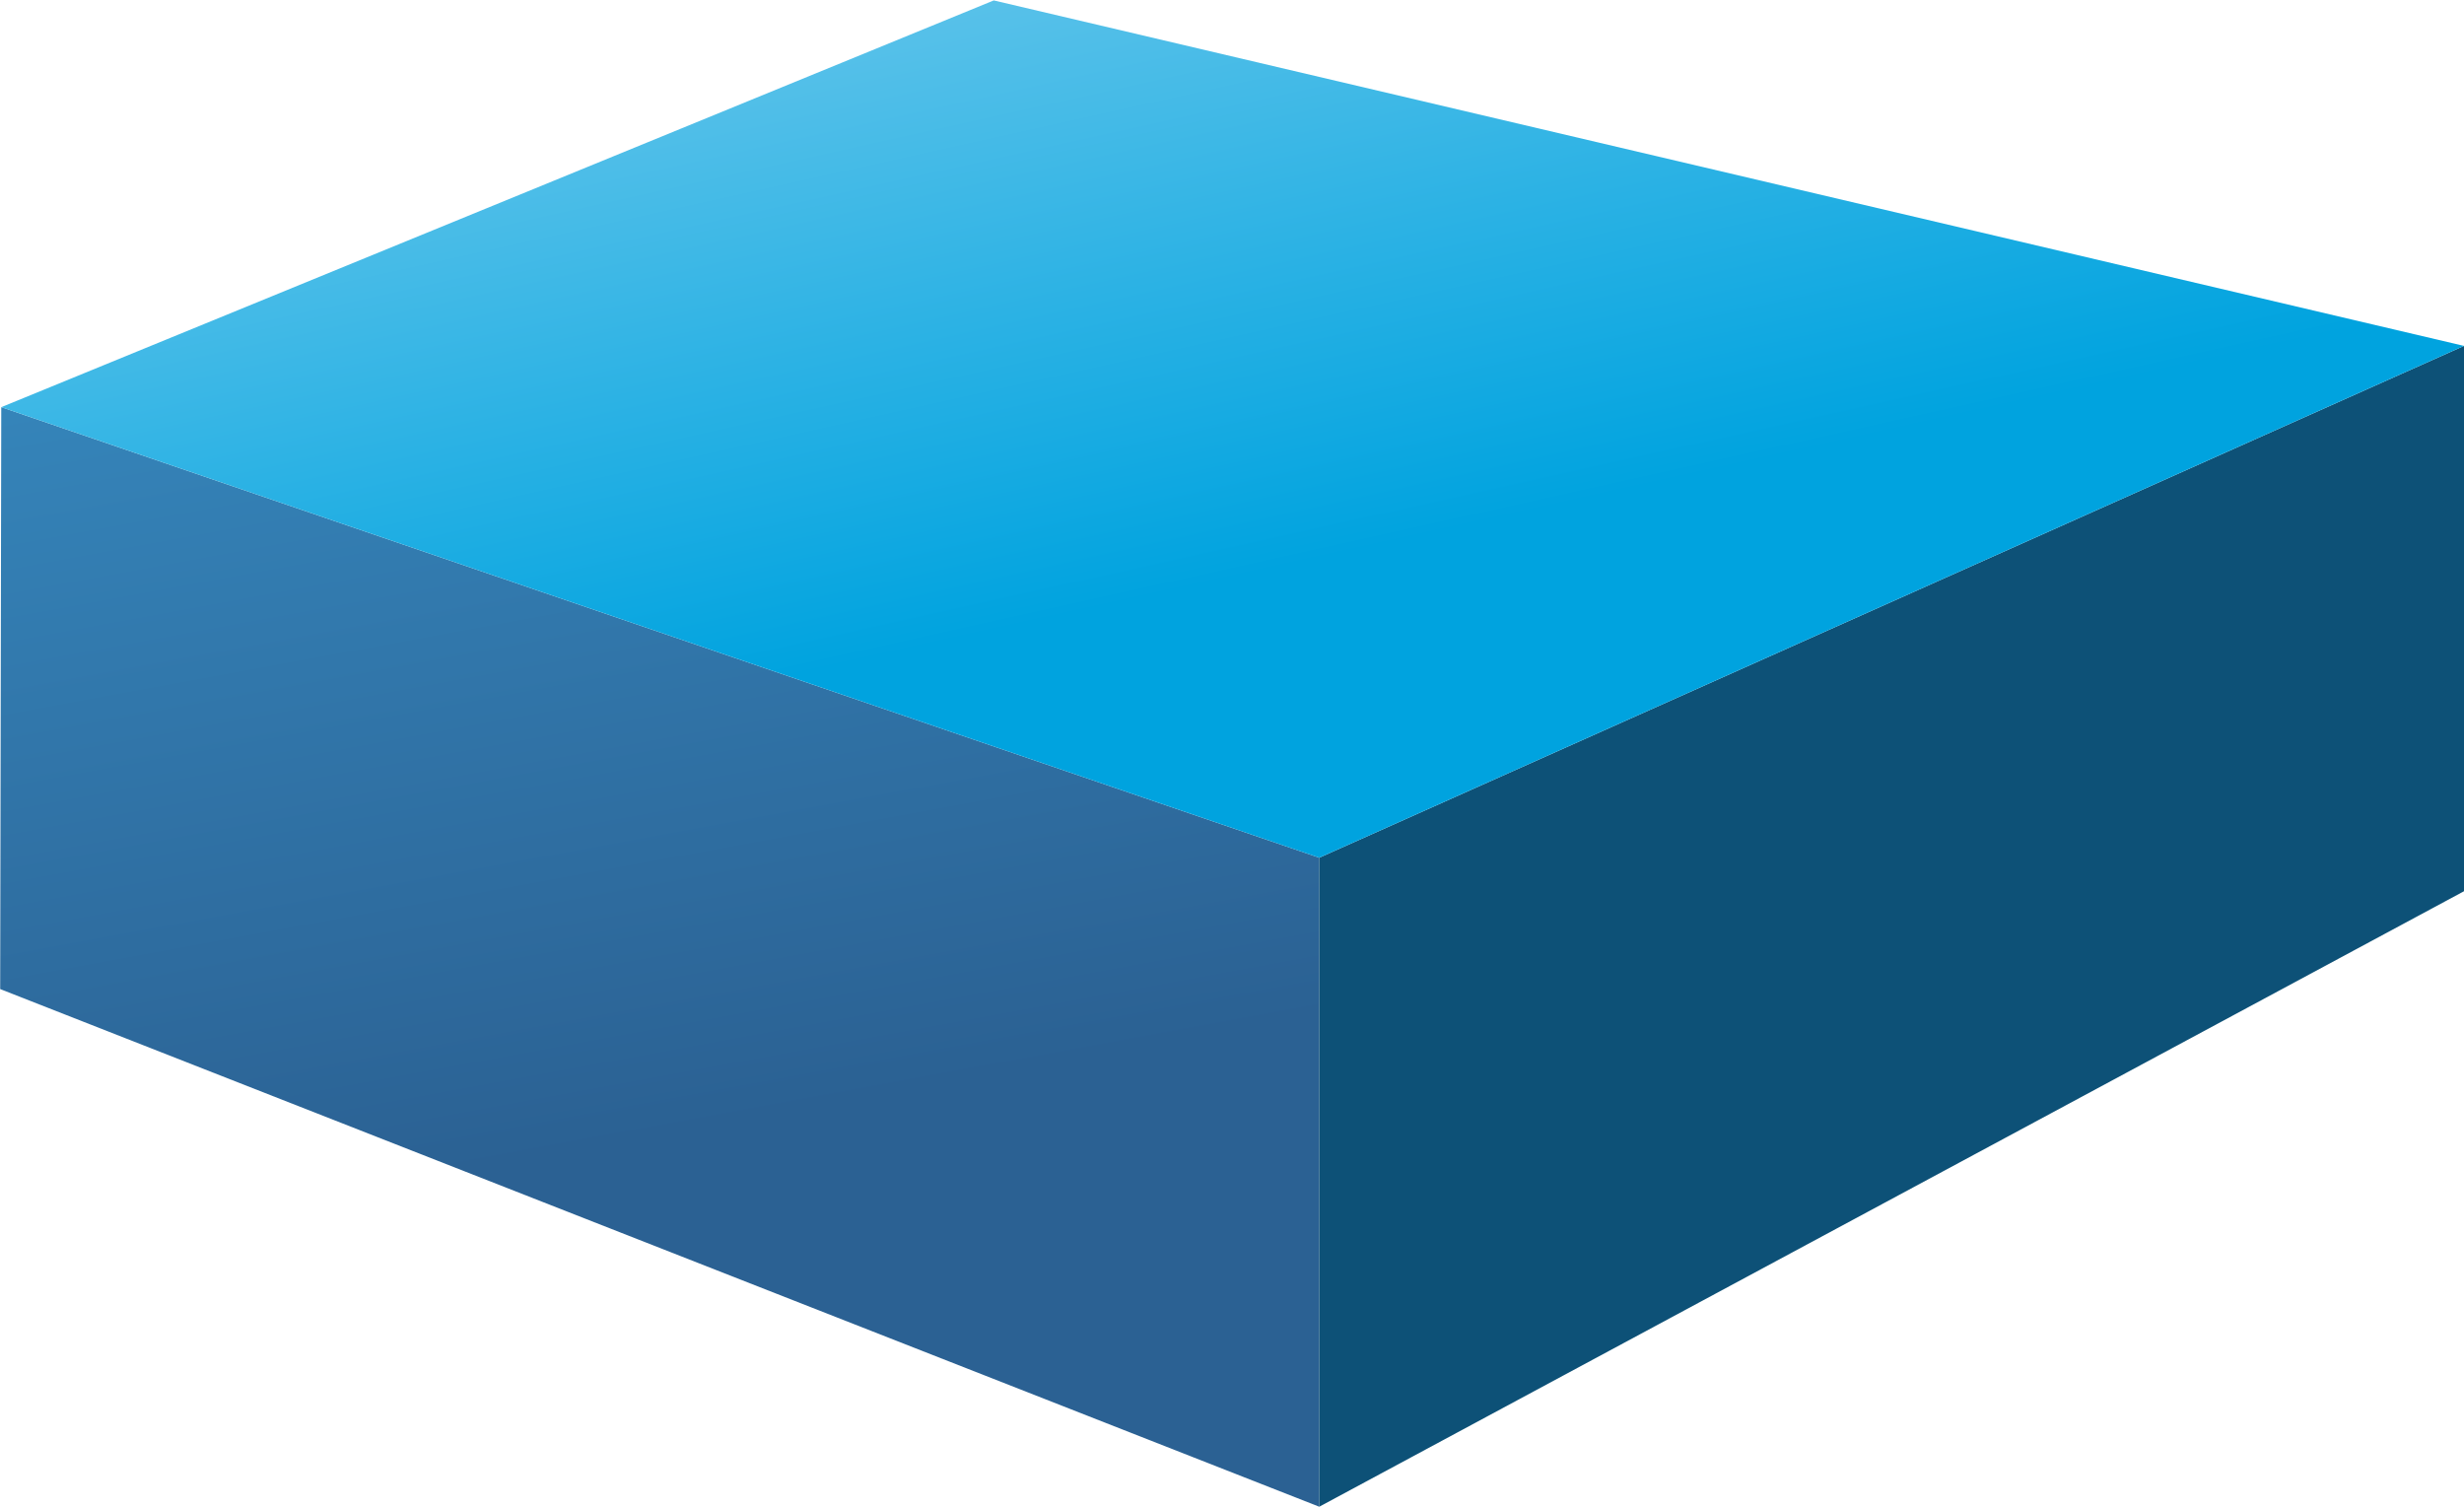
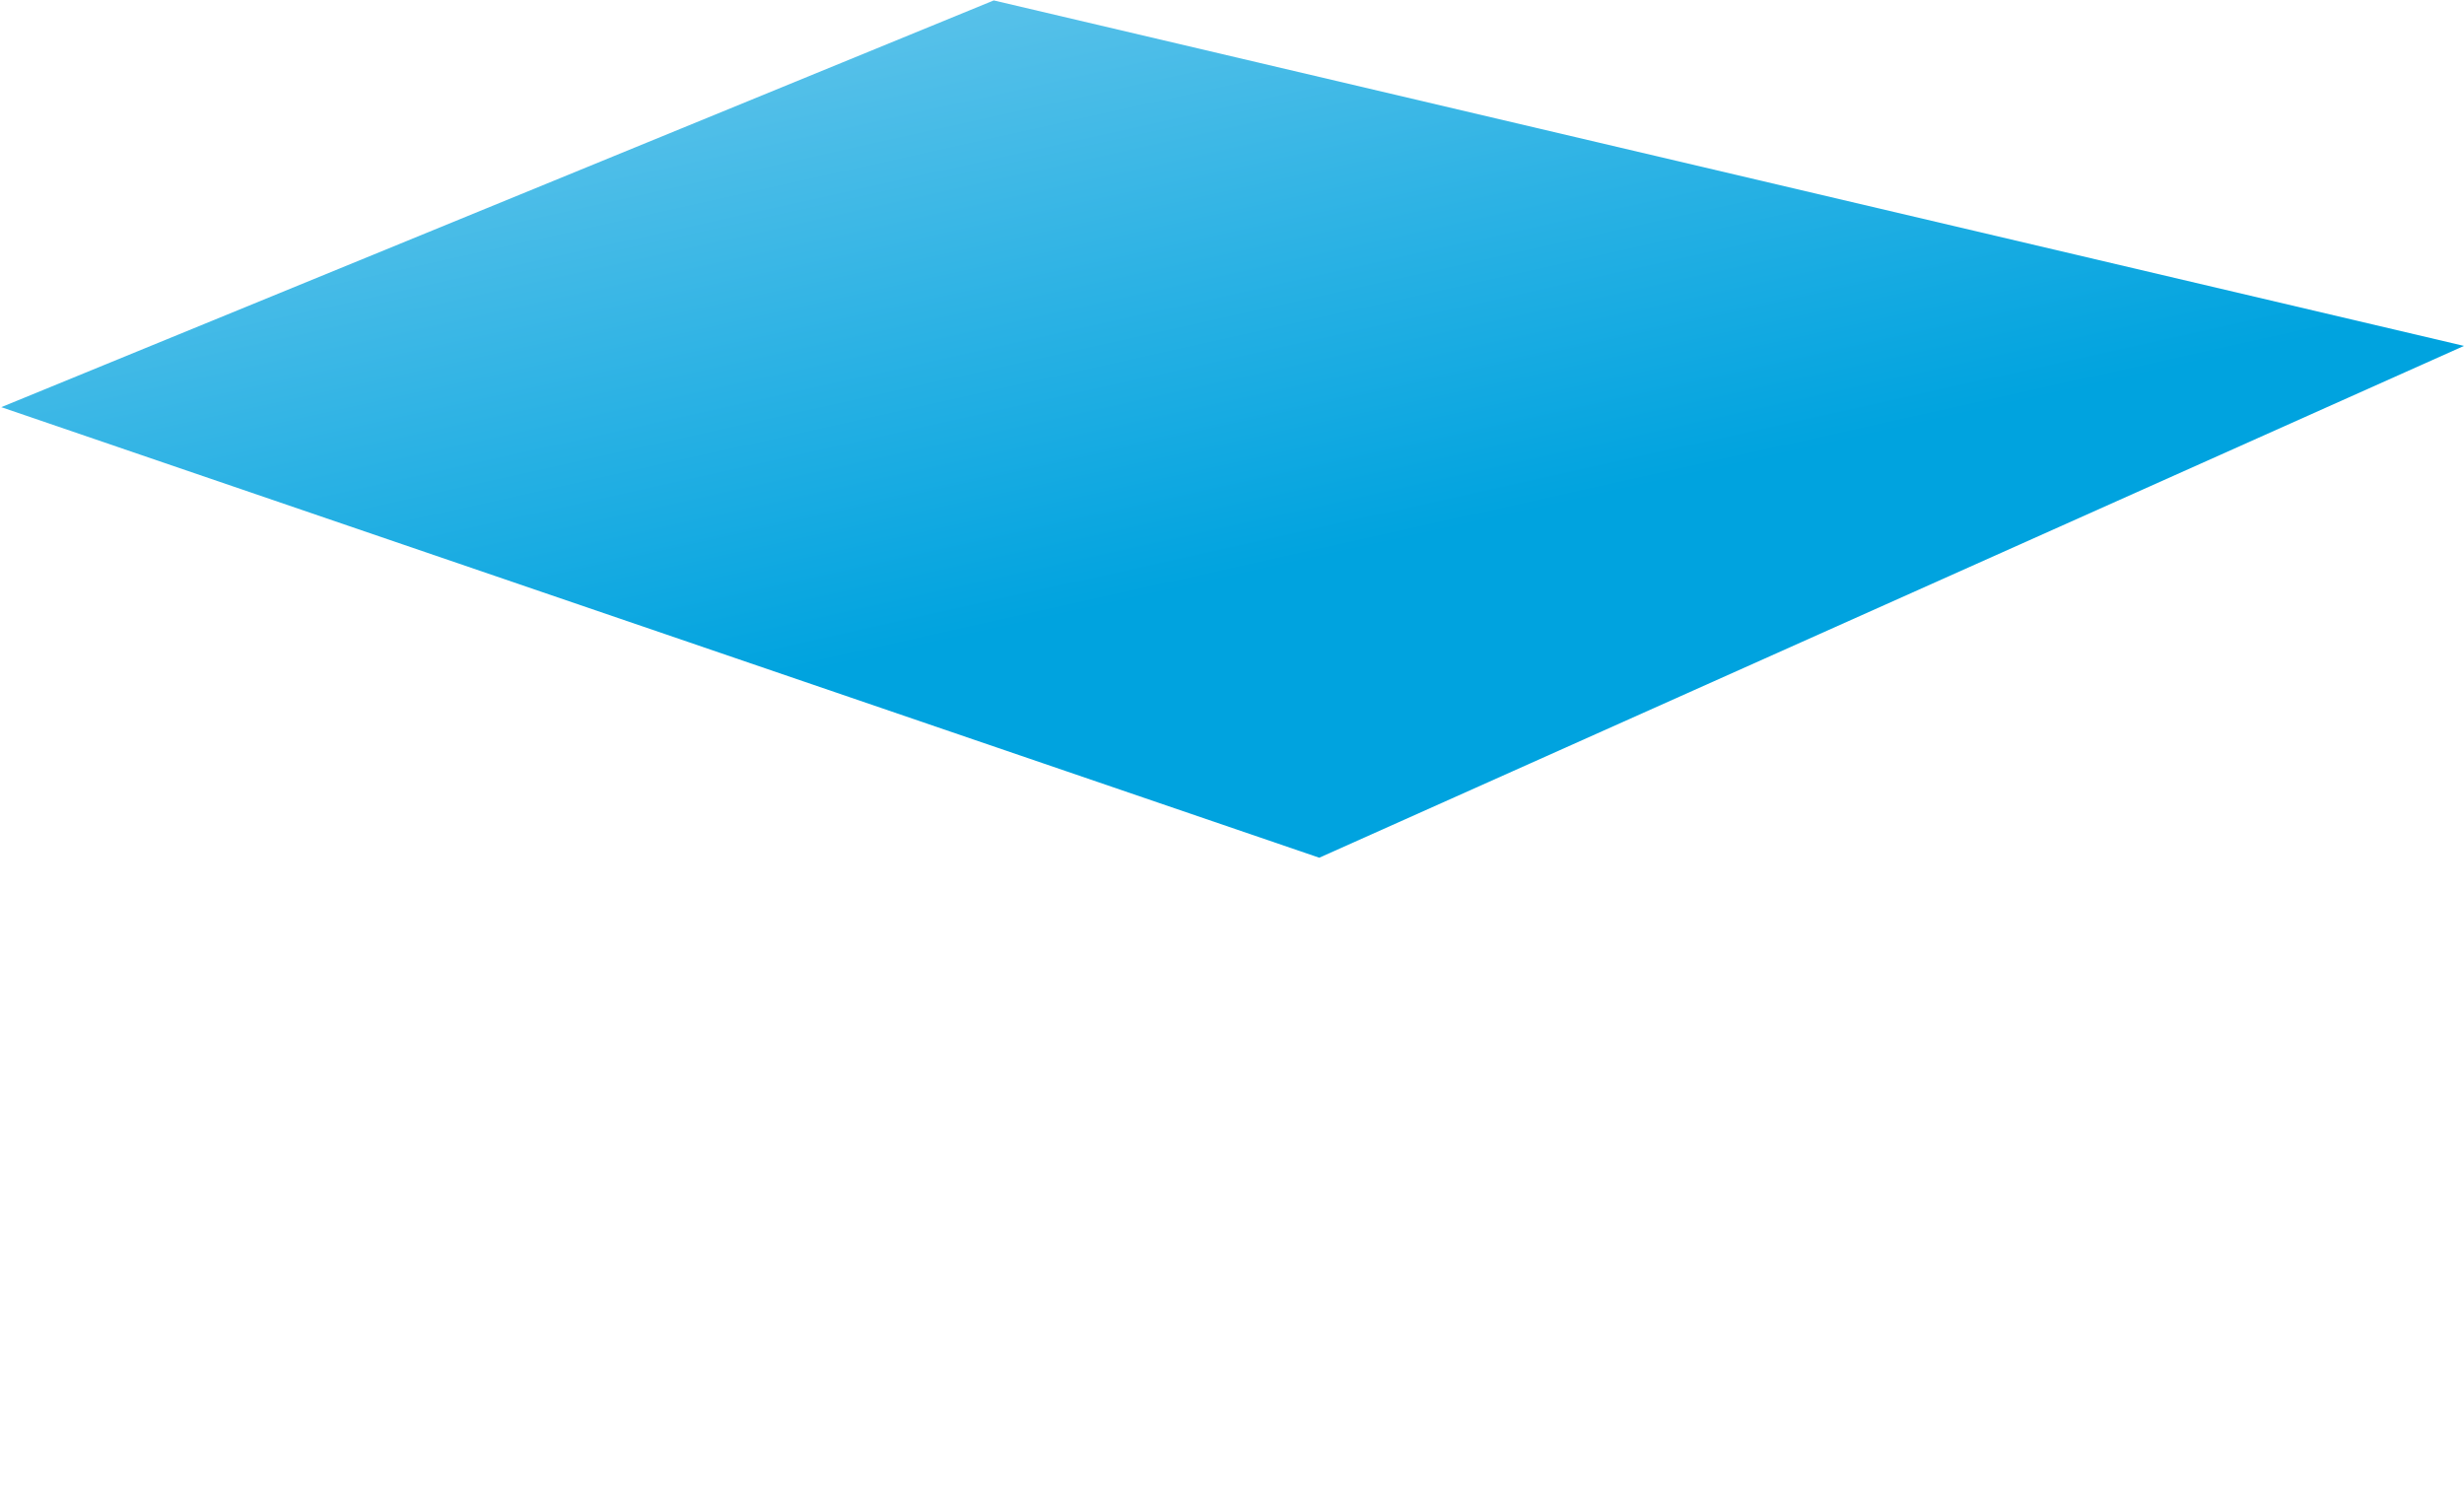
<svg xmlns="http://www.w3.org/2000/svg" version="1.1" id="Layer_2" x="0px" y="0px" viewBox="0 0 701.16 428.75" style="enable-background:new 0 0 701.16 428.75;" xml:space="preserve">
  <style type="text/css">
	.st0{fill:url(#SVGID_1_);}
	.st1{fill:#0D5177;}
	.st2{fill:url(#SVGID_2_);}
</style>
  <linearGradient id="SVGID_1_" gradientUnits="userSpaceOnUse" x1="115.7" y1="-129.48" x2="198.503" y2="321.446">
    <stop offset="0" style="stop-color:#3EA5DD" />
    <stop offset="1" style="stop-color:#2B6193" />
  </linearGradient>
-   <polygon class="st0" points="0.36,115.86 375.41,244.07 375.41,428.75 0.05,281.45 " />
-   <polygon class="st1" points="701.16,98.43 375.41,244.07 375.41,428.75 701.16,253.61 " />
  <linearGradient id="SVGID_2_" gradientUnits="userSpaceOnUse" x1="288.125" y1="-174.311" x2="362.947" y2="161.888">
    <stop offset="0" style="stop-color:#ACDEF3" />
    <stop offset="1" style="stop-color:#00A3DF" />
  </linearGradient>
  <polygon class="st2" points="282.79,0.12 701.16,98.43 375.41,244.07 0.36,115.86 " />
</svg>